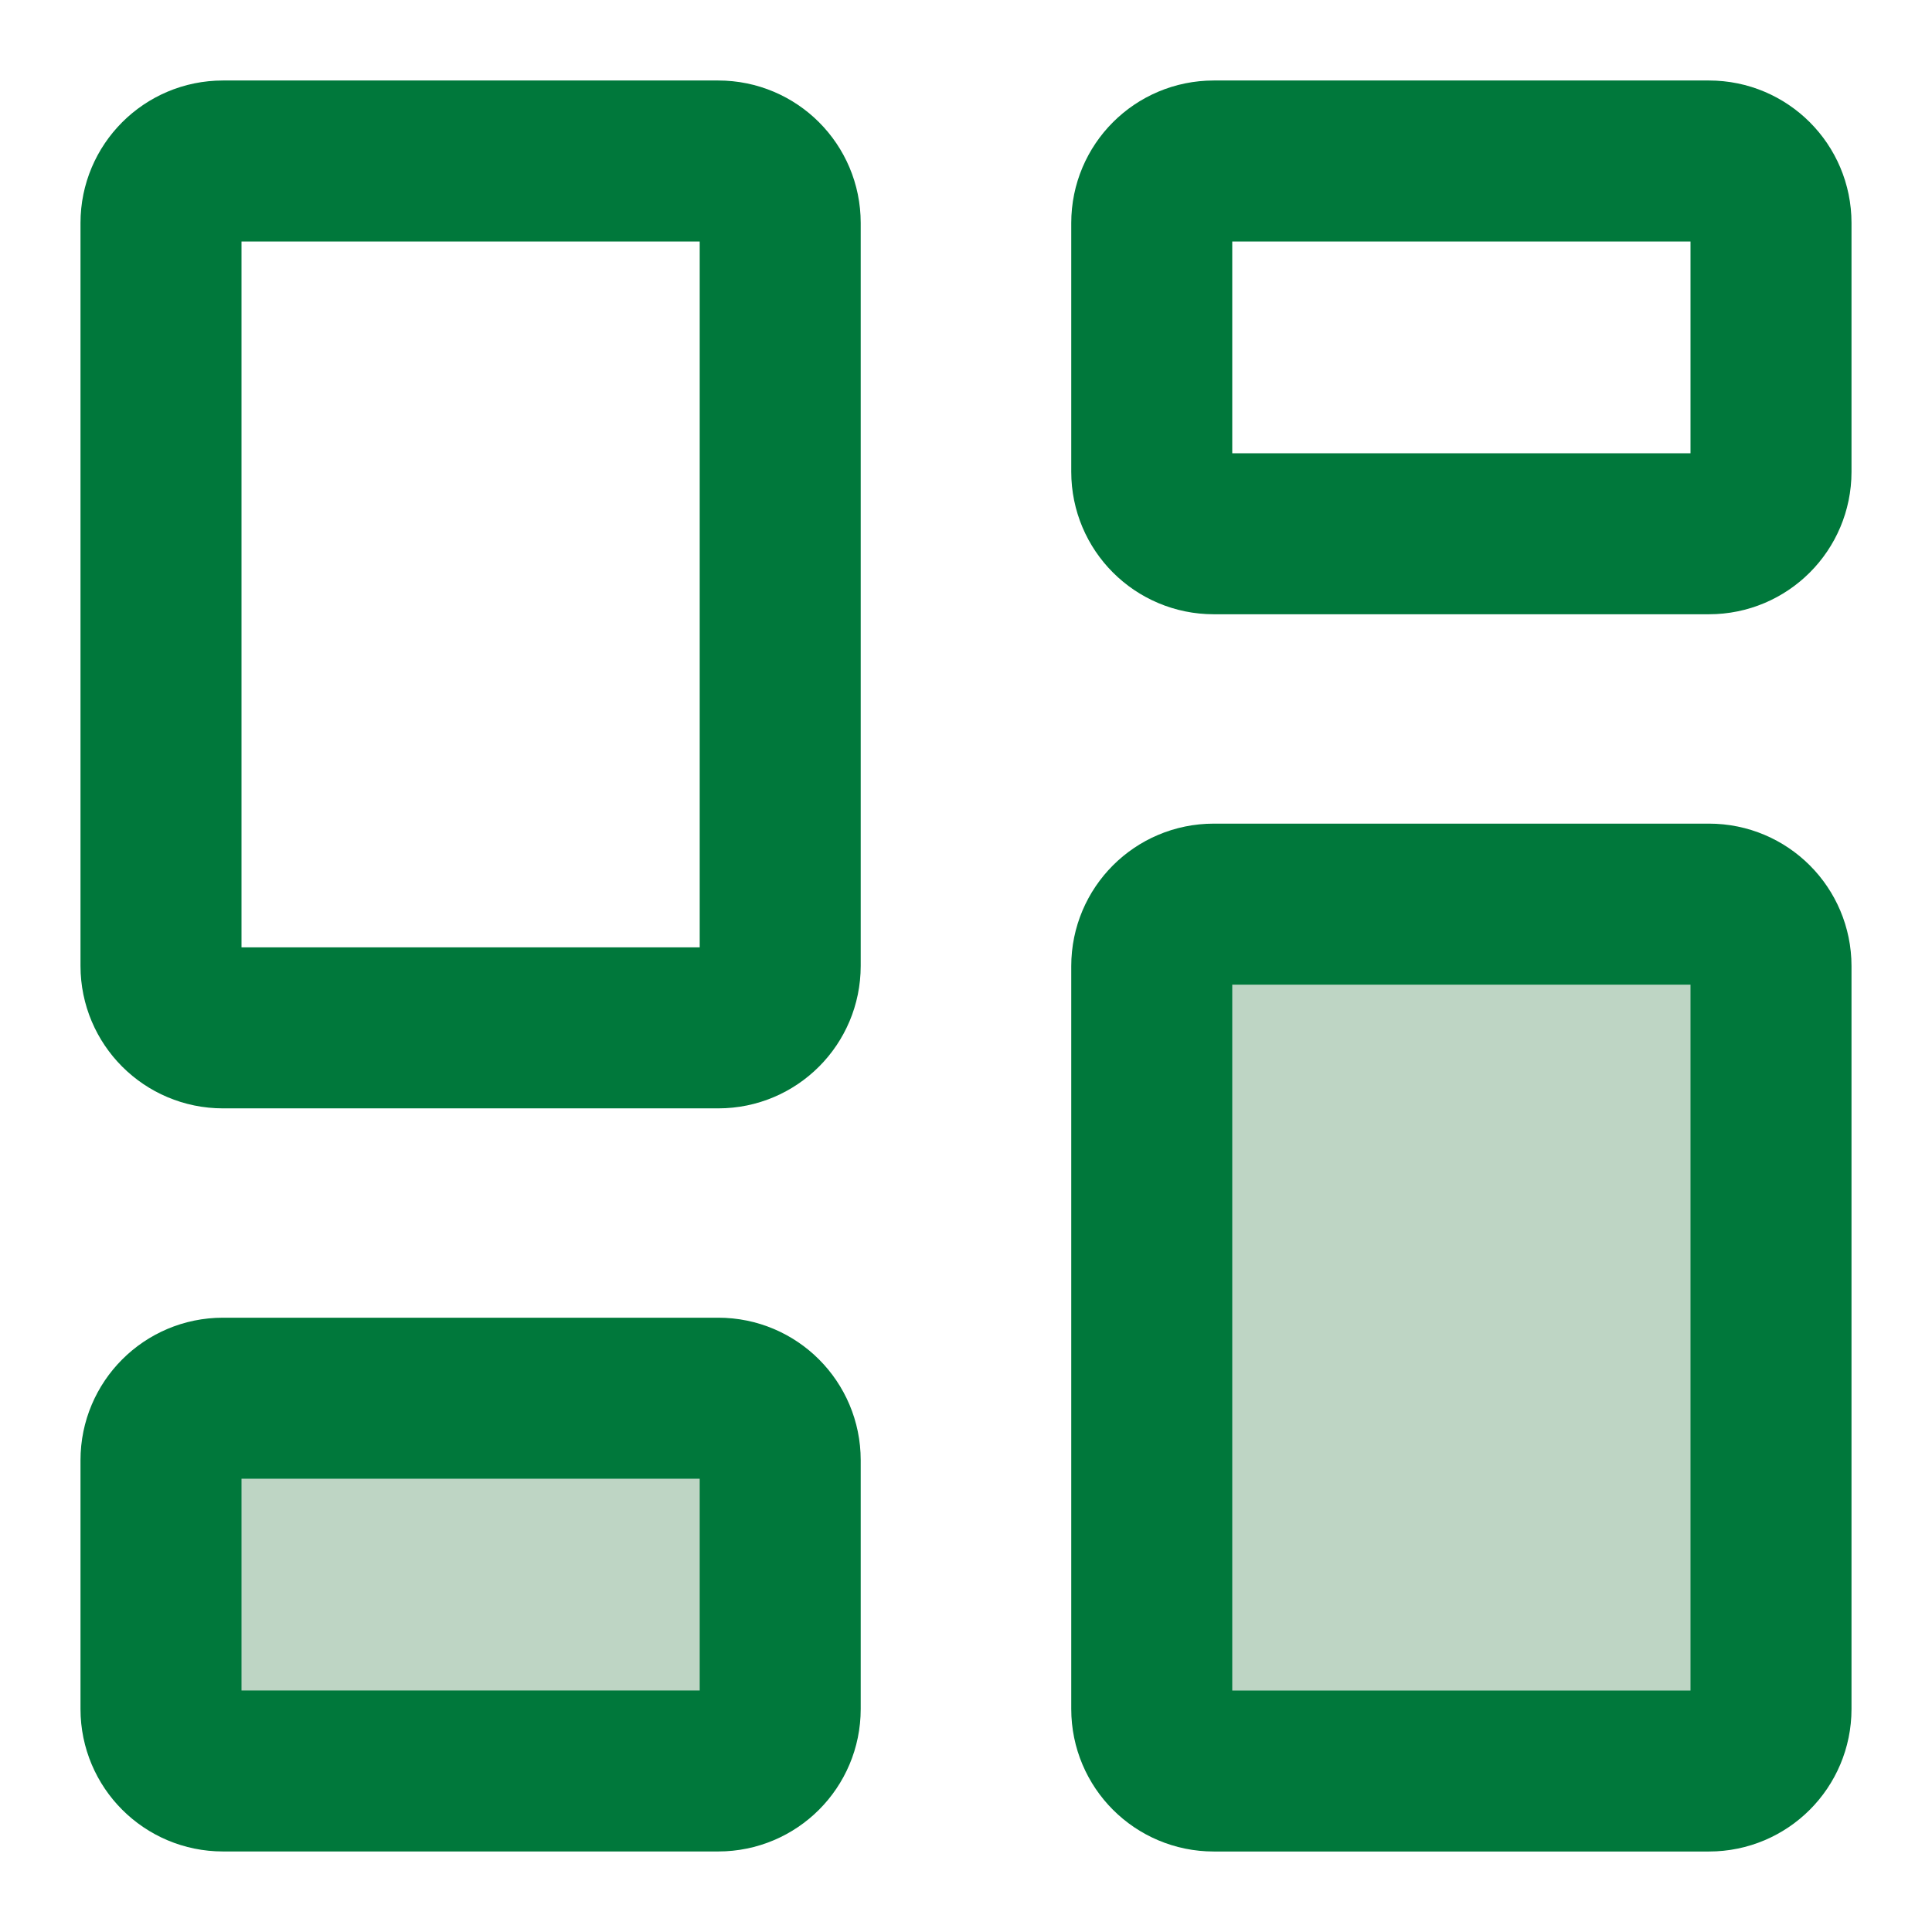
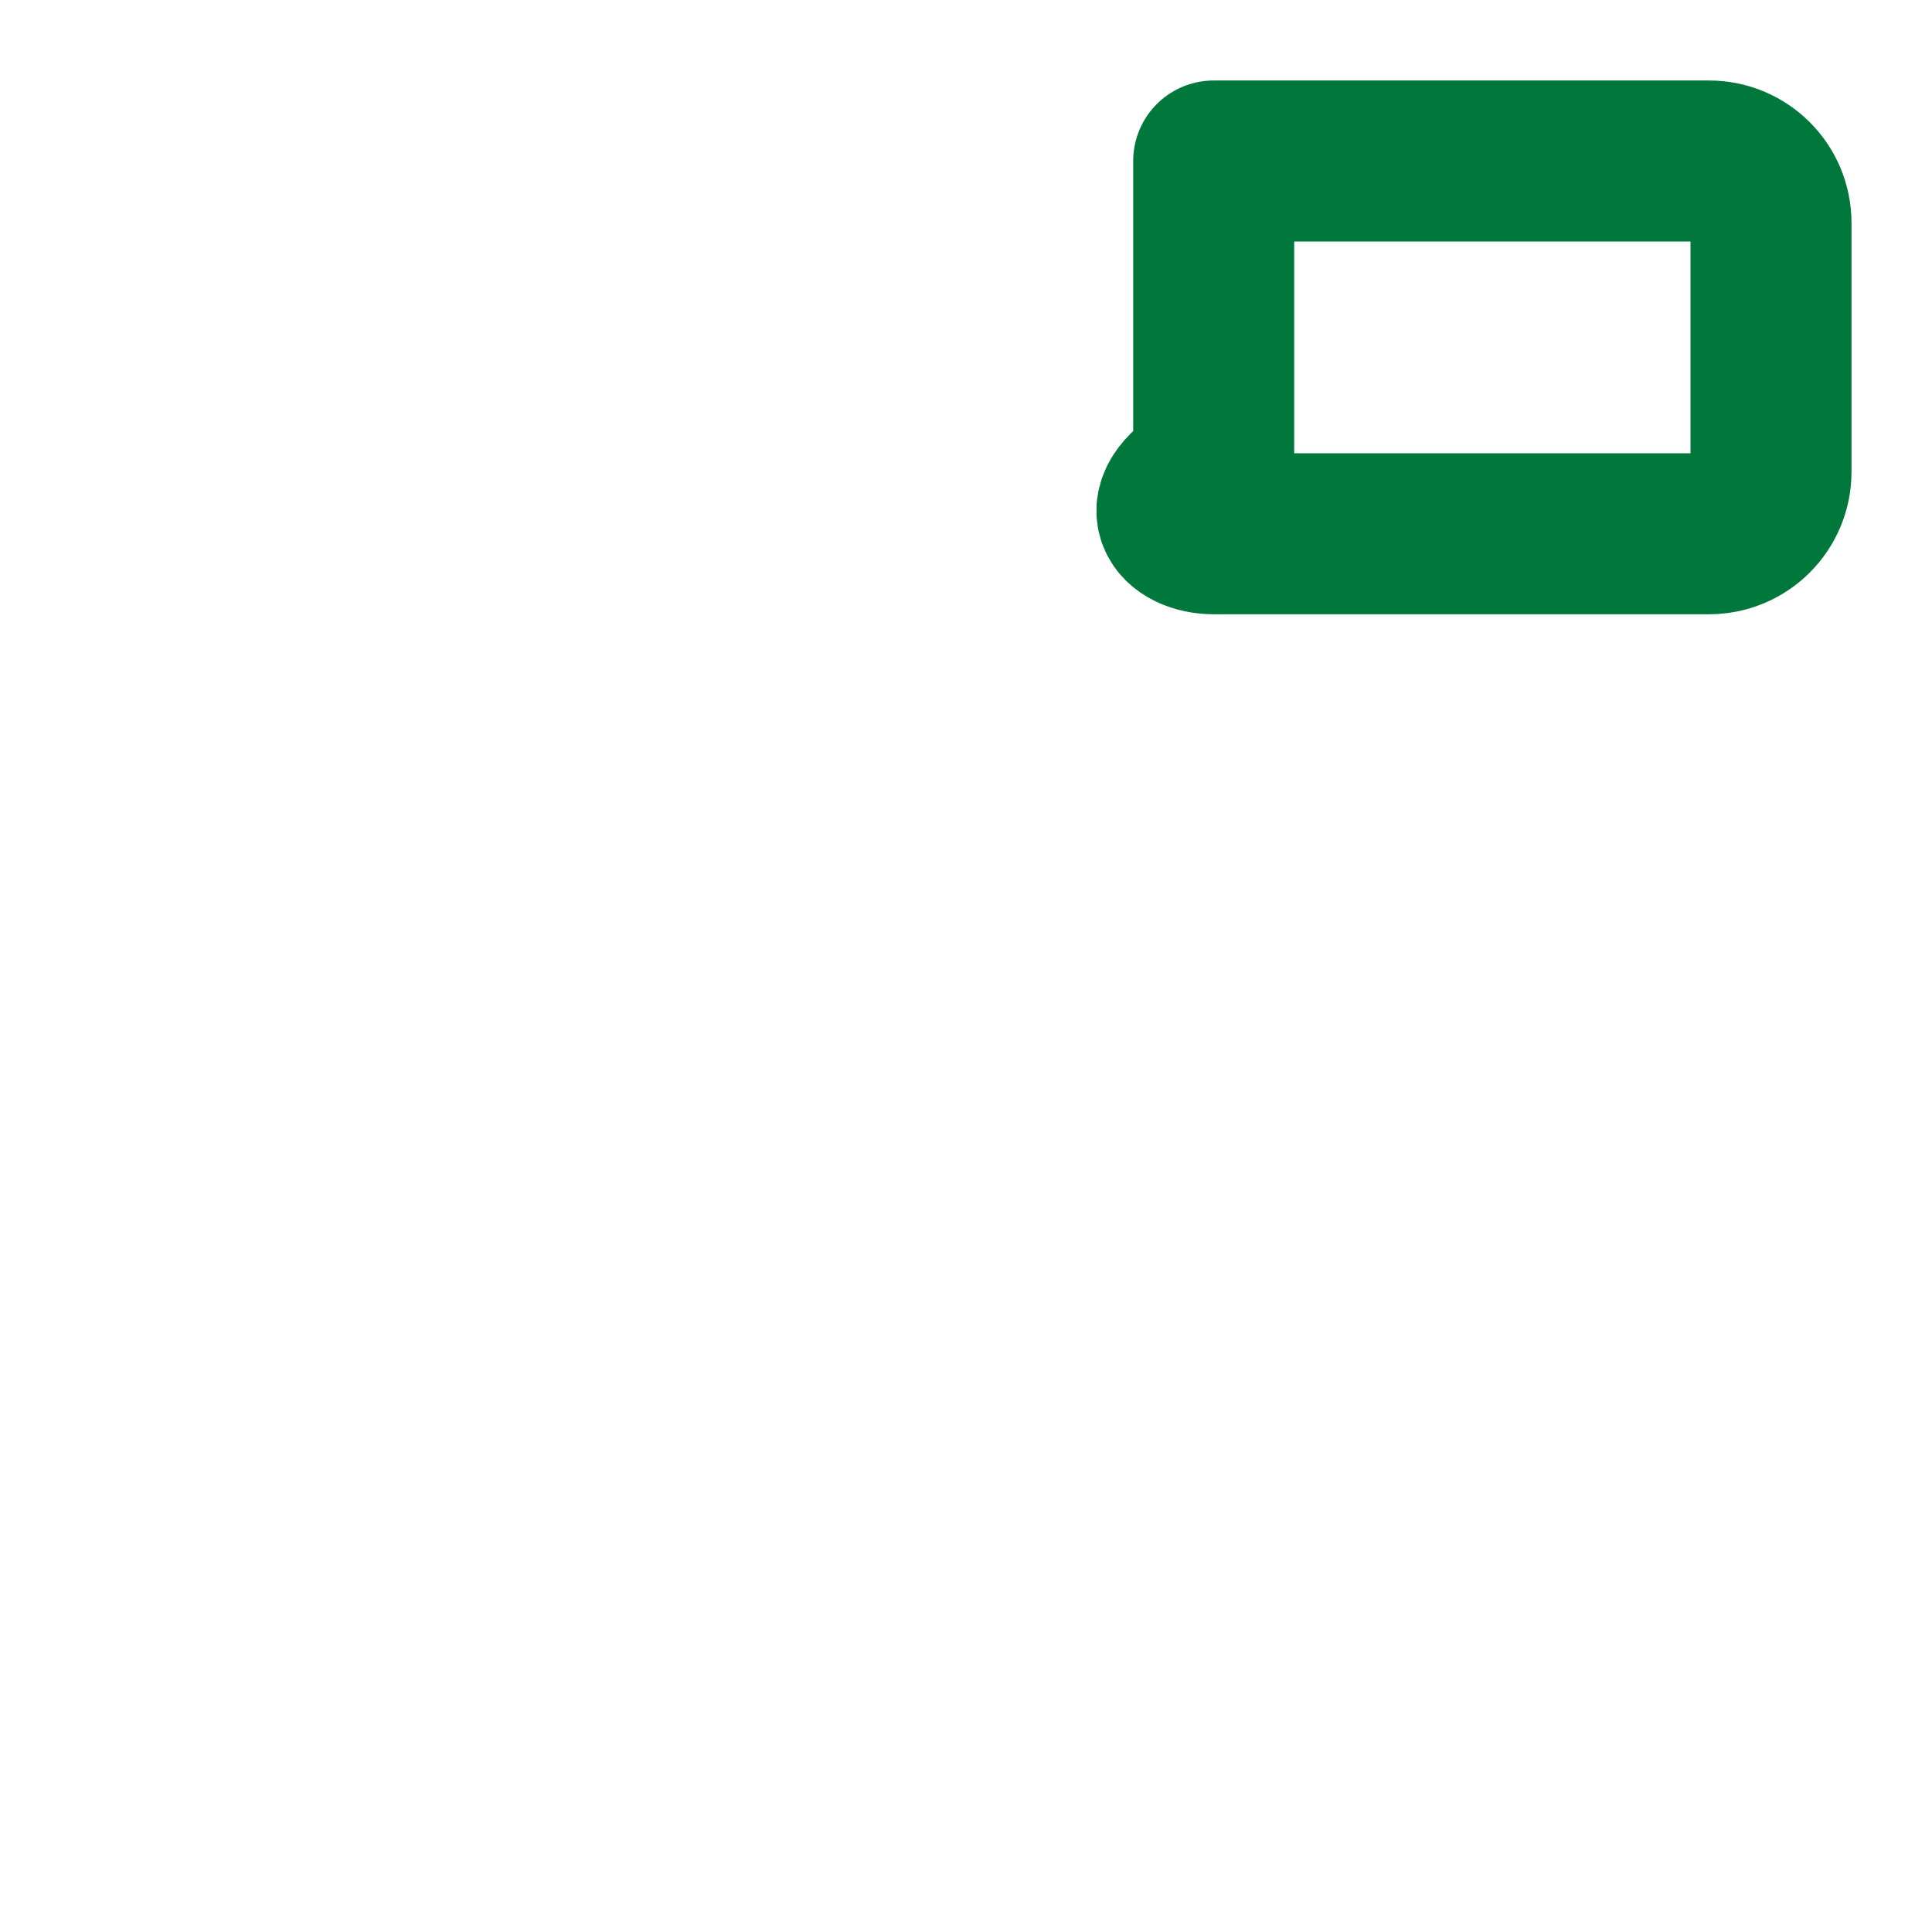
<svg xmlns="http://www.w3.org/2000/svg" width="48" height="48" viewBox="0 0 48 48" fill="none">
-   <path d="M42.461 22.463H30.154C29.304 22.463 28.615 23.152 28.615 24.001V42.461C28.615 43.311 29.304 44 30.154 44H42.461C43.311 44 44 43.311 44 42.461V24.001C44 23.152 43.311 22.463 42.461 22.463Z" fill="#BED5C4" stroke="#00783B" stroke-width="4" stroke-linecap="round" stroke-linejoin="round" />
-   <path d="M42.461 4H30.154C29.304 4 28.615 4.689 28.615 5.538V11.723C28.615 12.572 29.304 13.261 30.154 13.261H42.461C43.311 13.261 44 12.572 44 11.723V5.538C44 4.689 43.311 4 42.461 4Z" stroke="#00783B" stroke-width="4" stroke-linecap="round" stroke-linejoin="round" />
-   <path d="M17.846 4H5.538C4.689 4 4 4.689 4 5.538V23.998C4 24.848 4.689 25.537 5.538 25.537H17.846C18.696 25.537 19.384 24.848 19.384 23.998V5.538C19.384 4.689 18.696 4 17.846 4Z" stroke="#00783B" stroke-width="4" stroke-linecap="round" stroke-linejoin="round" />
-   <path d="M17.846 34.738H5.538C4.689 34.738 4 35.427 4 36.277V42.461C4 43.31 4.689 43.999 5.538 43.999H17.846C18.696 43.999 19.384 43.31 19.384 42.461V36.277C19.384 35.427 18.696 34.738 17.846 34.738Z" fill="#BED5C4" stroke="#00783B" stroke-width="4" stroke-linecap="round" stroke-linejoin="round" />
+   <path d="M42.461 4H30.154V11.723C28.615 12.572 29.304 13.261 30.154 13.261H42.461C43.311 13.261 44 12.572 44 11.723V5.538C44 4.689 43.311 4 42.461 4Z" stroke="#00783B" stroke-width="4" stroke-linecap="round" stroke-linejoin="round" />
</svg>